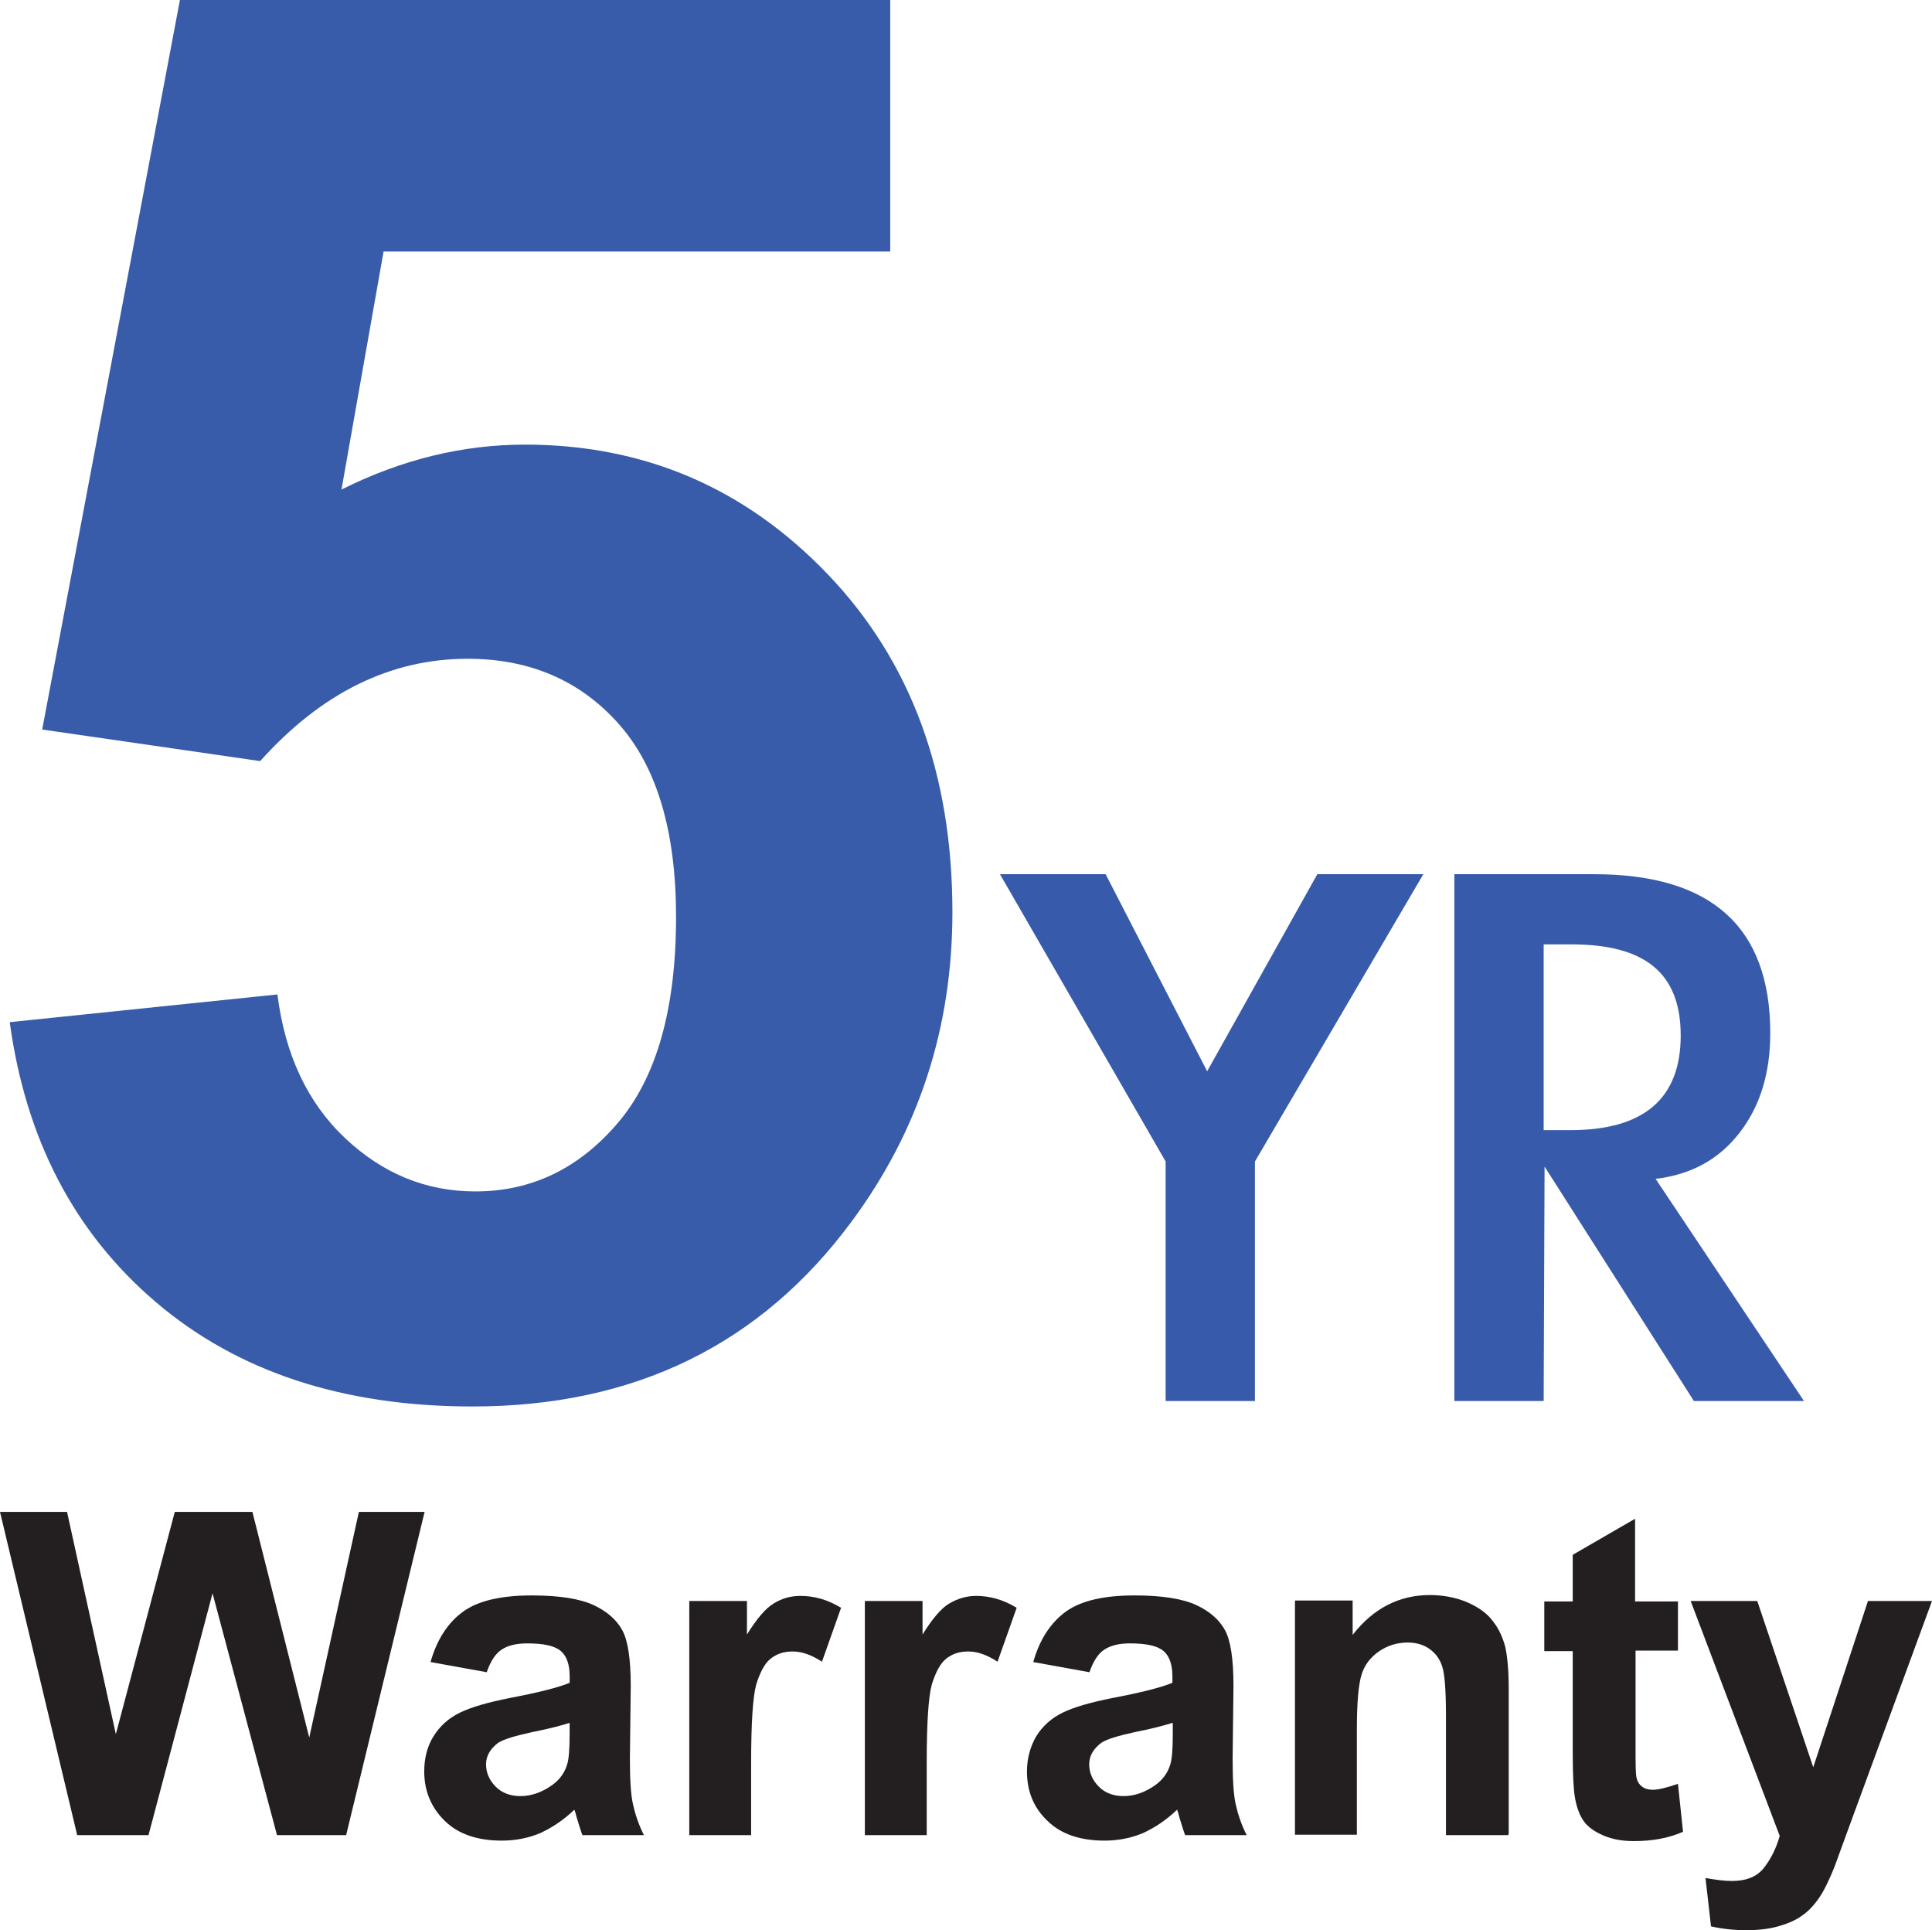
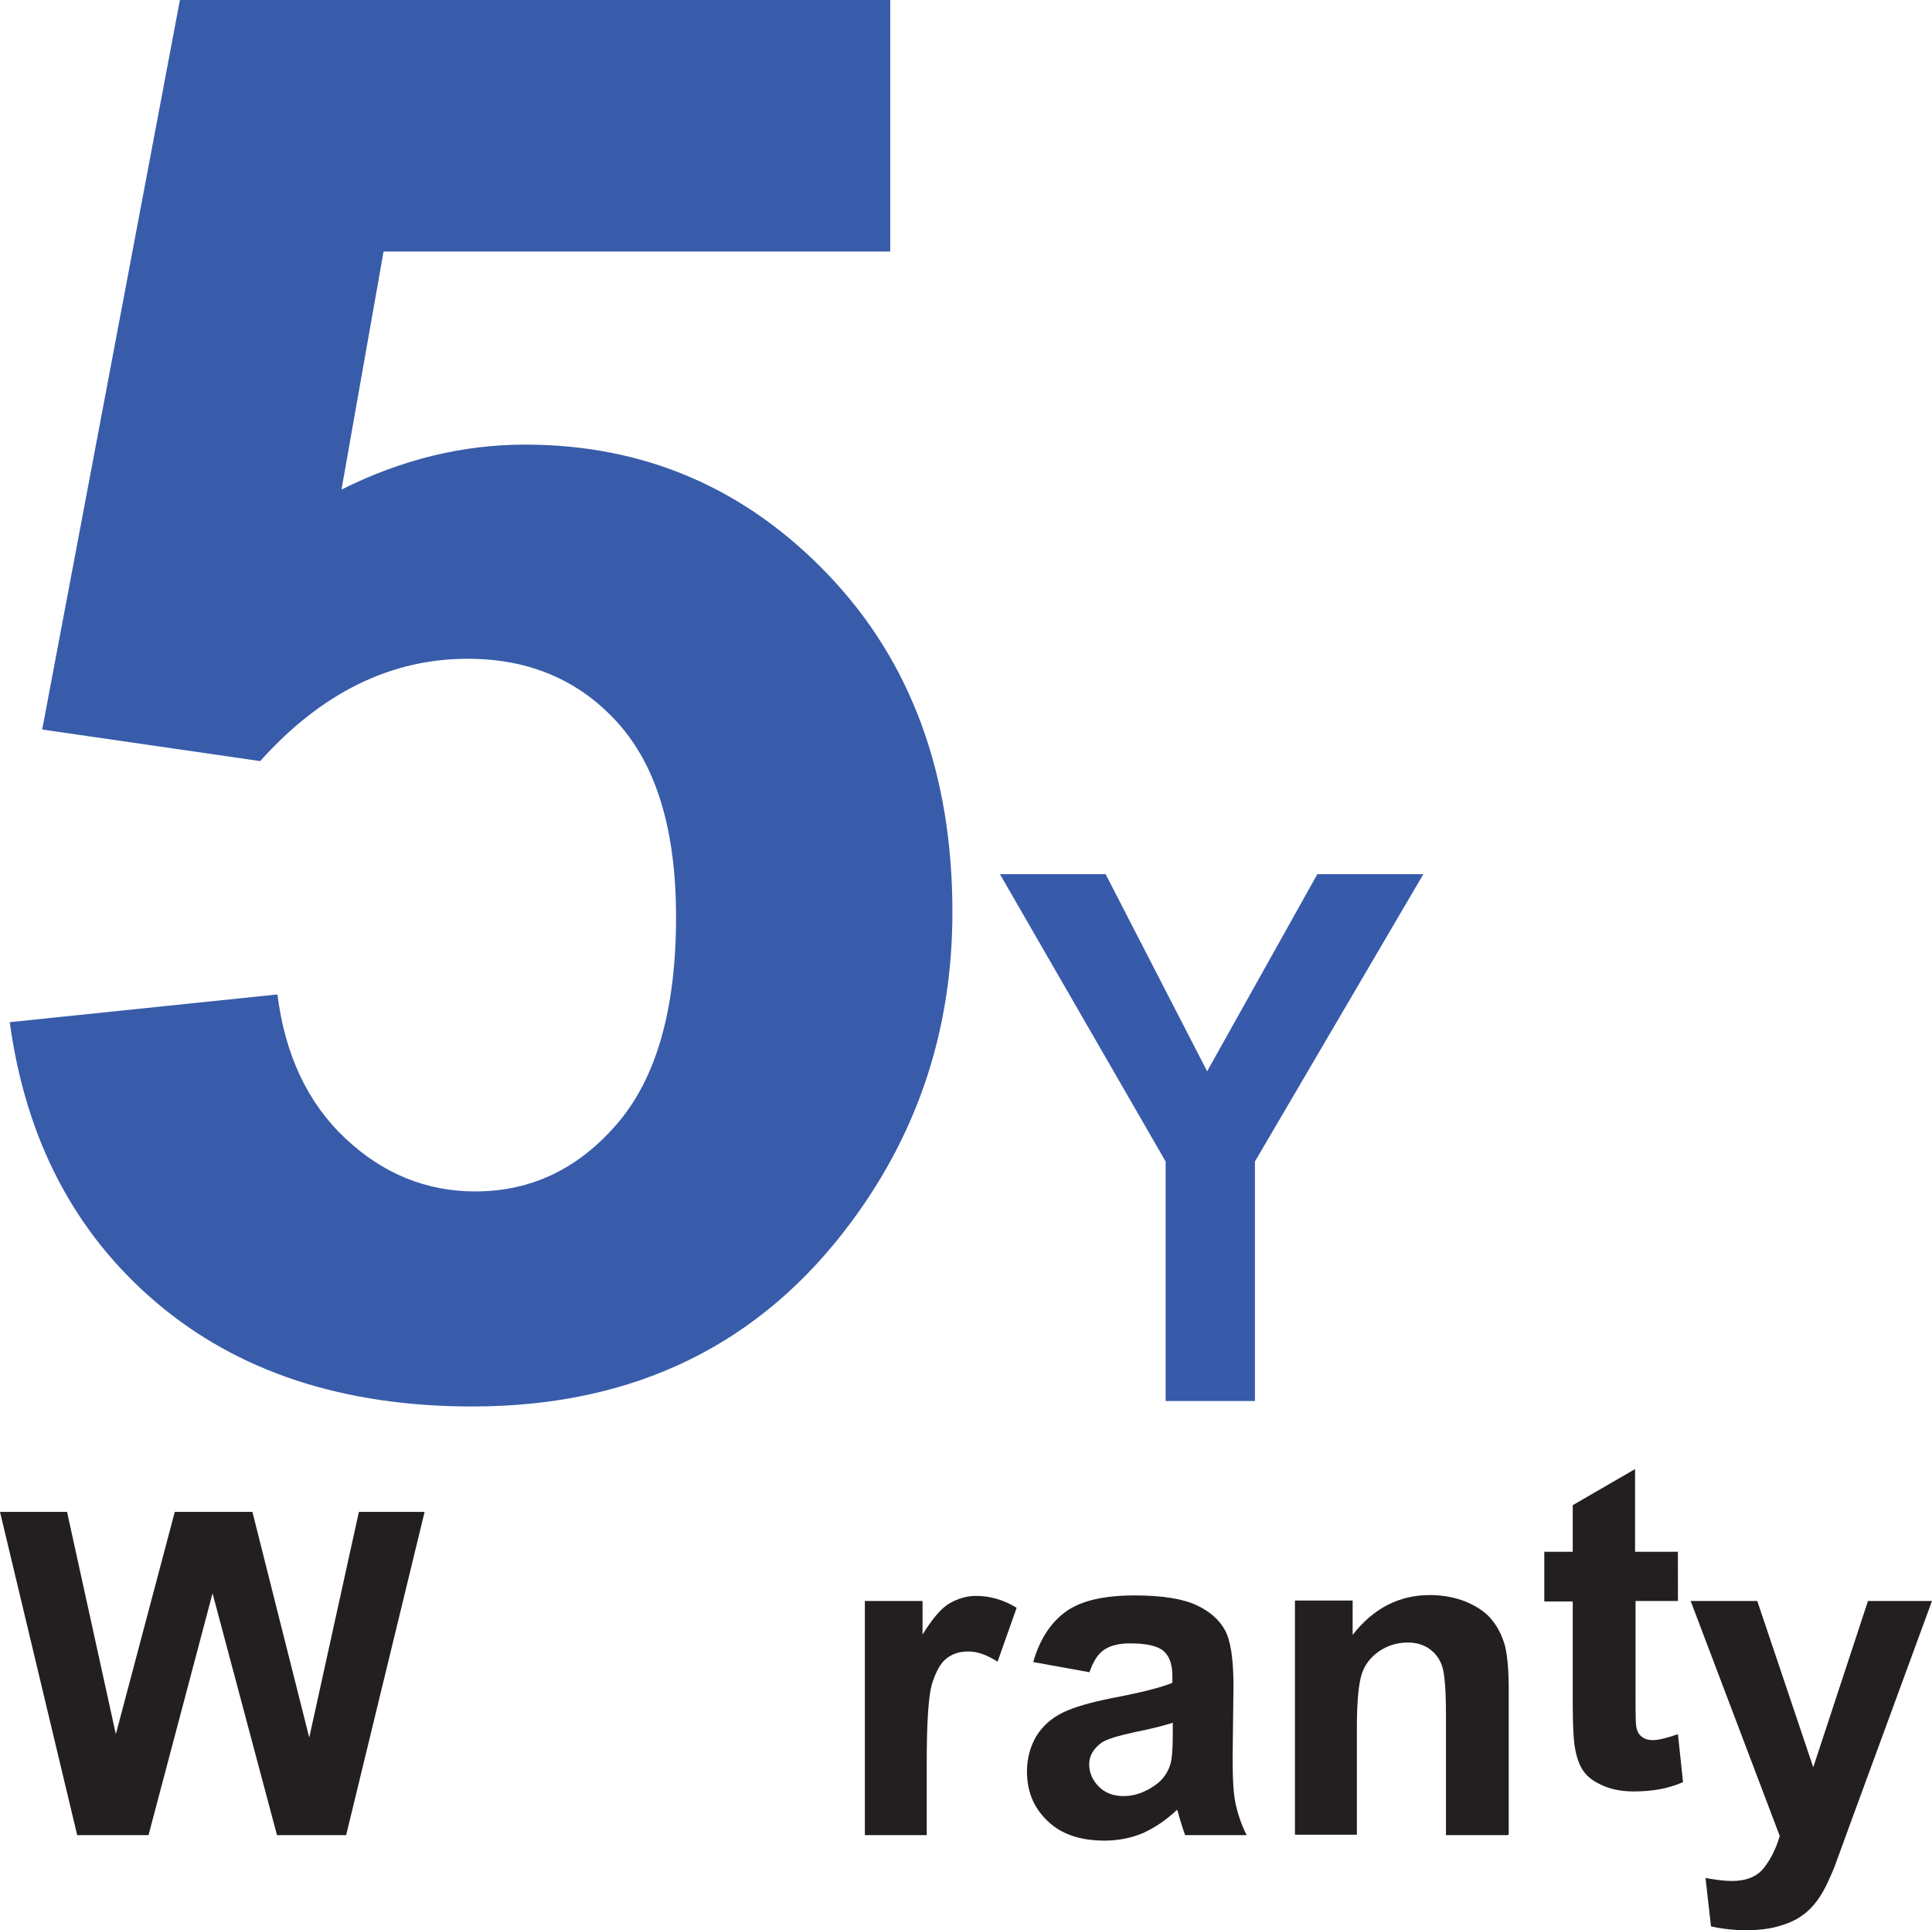
<svg xmlns="http://www.w3.org/2000/svg" id="Layer_1" data-name="Layer 1" viewBox="0 0 365.42 365.01">
  <defs>
    <style>
      .cls-1 {
        fill: #231f20;
      }

      .cls-2 {
        fill: #375baa;
      }

      .cls-3 {
        fill: #385caa;
      }
    </style>
  </defs>
  <g>
    <path class="cls-2" d="m189.07,165.32h20.05l19.2,37.27,20.84-37.27h20.05l-31.85,54.33v45.29h-16.89v-45.29l-31.34-54.33h-.06Z" />
-     <path class="cls-2" d="m341.22,264.94h-20.84l-28.24-44.33-.17,44.33h-16.89v-99.62h26.43c22.2,0,33.32,10,33.32,30.05,0,7.57-1.92,13.84-5.82,18.86-3.9,5.03-9.15,7.91-15.87,8.7,0,0,28.07,42.02,28.07,42.02Zm-49.25-51.22h5.08c13.89,0,20.84-5.99,20.84-17.9s-6.89-17.23-20.67-17.23h-5.25v35.13Z" />
  </g>
  <path class="cls-1" d="m14.6,347.04L0,285.91h12.68l9.23,42.04,11.15-42.04h14.68l10.75,42.68,9.39-42.68h12.43l-14.84,61.13h-13.08l-12.19-45.73-12.11,45.73h-13.48Z" />
  <g>
-     <path class="cls-1" d="m92.1,316.24l-10.67-1.93c1.2-4.25,3.29-7.46,6.18-9.55,2.89-2.09,7.3-3.05,13-3.05,5.21,0,9.15.64,11.71,1.85s4.33,2.81,5.38,4.73,1.6,5.38,1.6,10.51l-.16,13.72c0,3.93.16,6.74.56,8.58s1.04,3.85,2.09,5.94h-11.63c-.32-.8-.64-1.93-1.12-3.45-.16-.72-.32-1.12-.4-1.36-2.01,1.93-4.17,3.37-6.42,4.41-2.25.96-4.73,1.44-7.3,1.44-4.57,0-8.18-1.2-10.75-3.69-2.57-2.49-3.93-5.62-3.93-9.39,0-2.49.56-4.73,1.76-6.66,1.2-1.93,2.89-3.45,5.05-4.49s5.29-1.93,9.31-2.73c5.46-1.04,9.31-2.01,11.39-2.89v-1.2c0-2.25-.56-3.85-1.68-4.81s-3.21-1.44-6.34-1.44c-2.09,0-3.69.4-4.89,1.2s-2.09,2.25-2.81,4.33l.08-.08Zm15.72,9.55c-1.52.48-3.85,1.12-7.14,1.76-3.29.72-5.38,1.36-6.42,2.01-1.52,1.12-2.33,2.49-2.33,4.09s.64,3.05,1.85,4.25c1.2,1.2,2.81,1.76,4.65,1.76,2.09,0,4.09-.72,6.02-2.09,1.44-1.04,2.33-2.33,2.81-3.85.32-.96.48-2.89.48-5.7v-2.33l.08.08Z" />
-     <path class="cls-1" d="m142.08,347.04h-11.71v-44.28h10.91v6.34c1.85-2.97,3.53-4.97,5.05-5.86,1.52-.96,3.21-1.44,5.05-1.44,2.65,0,5.21.72,7.7,2.25l-3.61,10.19c-2.01-1.28-3.77-1.93-5.54-1.93s-3.05.48-4.17,1.36c-1.12.88-2.01,2.57-2.73,4.89-.64,2.33-.96,7.3-.96,14.84v13.72-.08Z" />
    <path class="cls-1" d="m175.29,347.04h-11.71v-44.28h10.91v6.34c1.85-2.97,3.53-4.97,5.05-5.86s3.21-1.44,5.05-1.44c2.65,0,5.21.72,7.7,2.25l-3.61,10.19c-2.01-1.28-3.77-1.93-5.54-1.93s-3.05.48-4.17,1.36c-1.12.88-2.01,2.57-2.73,4.89-.64,2.33-.96,7.3-.96,14.84v13.72-.08Z" />
    <path class="cls-1" d="m206.1,316.24l-10.67-1.93c1.2-4.25,3.29-7.46,6.18-9.55s7.3-3.05,13-3.05c5.21,0,9.15.64,11.71,1.85,2.57,1.2,4.33,2.81,5.38,4.73s1.6,5.38,1.6,10.51l-.16,13.72c0,3.93.16,6.74.56,8.58s1.04,3.85,2.09,5.94h-11.63c-.32-.8-.64-1.93-1.12-3.45-.16-.72-.32-1.12-.4-1.36-2.01,1.93-4.17,3.37-6.42,4.41-2.25.96-4.73,1.44-7.3,1.44-4.57,0-8.18-1.2-10.75-3.69-2.65-2.49-3.93-5.62-3.93-9.39,0-2.49.64-4.73,1.76-6.66,1.2-1.93,2.89-3.45,5.05-4.49s5.29-1.93,9.31-2.73c5.46-1.04,9.31-2.01,11.39-2.89v-1.2c0-2.25-.56-3.85-1.68-4.81s-3.21-1.44-6.34-1.44c-2.09,0-3.69.4-4.89,1.2s-2.09,2.25-2.81,4.33l.08-.08Zm15.72,9.55c-1.52.48-3.85,1.12-7.14,1.76-3.29.72-5.38,1.36-6.34,2.01-1.52,1.12-2.33,2.49-2.33,4.09s.64,3.05,1.85,4.25c1.2,1.2,2.81,1.76,4.65,1.76,2.09,0,4.09-.72,6.02-2.09,1.44-1.04,2.33-2.33,2.81-3.85.32-.96.48-2.89.48-5.7v-2.33.08Z" />
    <path class="cls-1" d="m285.2,347.04h-11.71v-22.62c0-4.81-.24-7.86-.72-9.31s-1.28-2.49-2.41-3.29-2.49-1.2-4.09-1.2c-2.01,0-3.85.56-5.46,1.68s-2.73,2.57-3.29,4.41-.88,5.21-.88,10.19v20.06h-11.71v-44.28h10.91v6.5c3.85-4.97,8.74-7.54,14.6-7.54,2.57,0,4.97.48,7.06,1.36,2.17.96,3.77,2.09,4.89,3.61,1.12,1.44,1.85,3.05,2.33,4.89.4,1.85.64,4.49.64,7.86v27.52l-.16.16Z" />
-     <path class="cls-1" d="m317.37,302.76v9.39h-8.02v17.89c0,3.61,0,5.7.24,6.34.16.64.48,1.12,1.04,1.52s1.2.56,2.01.56c1.04,0,2.65-.4,4.73-1.12l.96,9.07c-2.73,1.2-5.78,1.76-9.31,1.76-2.09,0-4.01-.32-5.7-1.04s-2.97-1.6-3.77-2.73c-.8-1.12-1.36-2.65-1.68-4.57-.24-1.36-.4-4.09-.4-8.26v-19.33h-5.38v-9.39h5.38v-8.82l11.79-6.82v15.64h8.02l.08-.08Z" />
+     <path class="cls-1" d="m317.37,302.76h-8.02v17.89c0,3.61,0,5.7.24,6.34.16.64.48,1.12,1.04,1.52s1.2.56,2.01.56c1.04,0,2.65-.4,4.73-1.12l.96,9.07c-2.73,1.2-5.78,1.76-9.31,1.76-2.09,0-4.01-.32-5.7-1.04s-2.97-1.6-3.77-2.73c-.8-1.12-1.36-2.65-1.68-4.57-.24-1.36-.4-4.09-.4-8.26v-19.33h-5.38v-9.39h5.38v-8.82l11.79-6.82v15.64h8.02l.08-.08Z" />
    <path class="cls-1" d="m319.94,302.76h12.43l10.59,31.45,10.35-31.45h12.11l-15.64,42.6-2.81,7.7c-1.04,2.57-2.01,4.57-2.97,5.94s-2.01,2.49-3.21,3.29c-1.2.88-2.73,1.52-4.49,2.01s-3.77.72-6.02.72-4.49-.24-6.66-.72l-1.04-9.15c1.85.32,3.45.56,4.97.56,2.73,0,4.73-.8,6.02-2.41s2.33-3.61,3.05-6.1l-16.85-44.44h.16Z" />
  </g>
  <path class="cls-3" d="m1.84,193.3l50.63-5.24c1.45,11.45,5.72,20.52,12.84,27.21,7.11,6.69,15.31,10.04,24.59,10.04,10.61,0,19.59-4.31,26.94-12.93,7.35-8.62,11.03-21.61,11.03-38.97,0-16.27-3.65-28.48-10.94-36.62-7.29-8.14-16.79-12.21-28.48-12.21-14.59,0-27.67,6.45-39.24,19.35l-41.23-5.97L34.03,0h134.35v47.56h-95.83l-7.96,45.02c11.33-5.67,22.9-8.5,34.72-8.5,22.54,0,41.65,8.2,57.32,24.59,15.67,16.4,23.51,37.67,23.51,63.83,0,21.82-6.33,41.29-18.99,58.4-17.24,23.39-41.17,35.08-71.79,35.08-24.47,0-44.42-6.57-59.85-19.71-15.43-13.14-24.65-30.8-27.67-52.98Z" />
</svg>